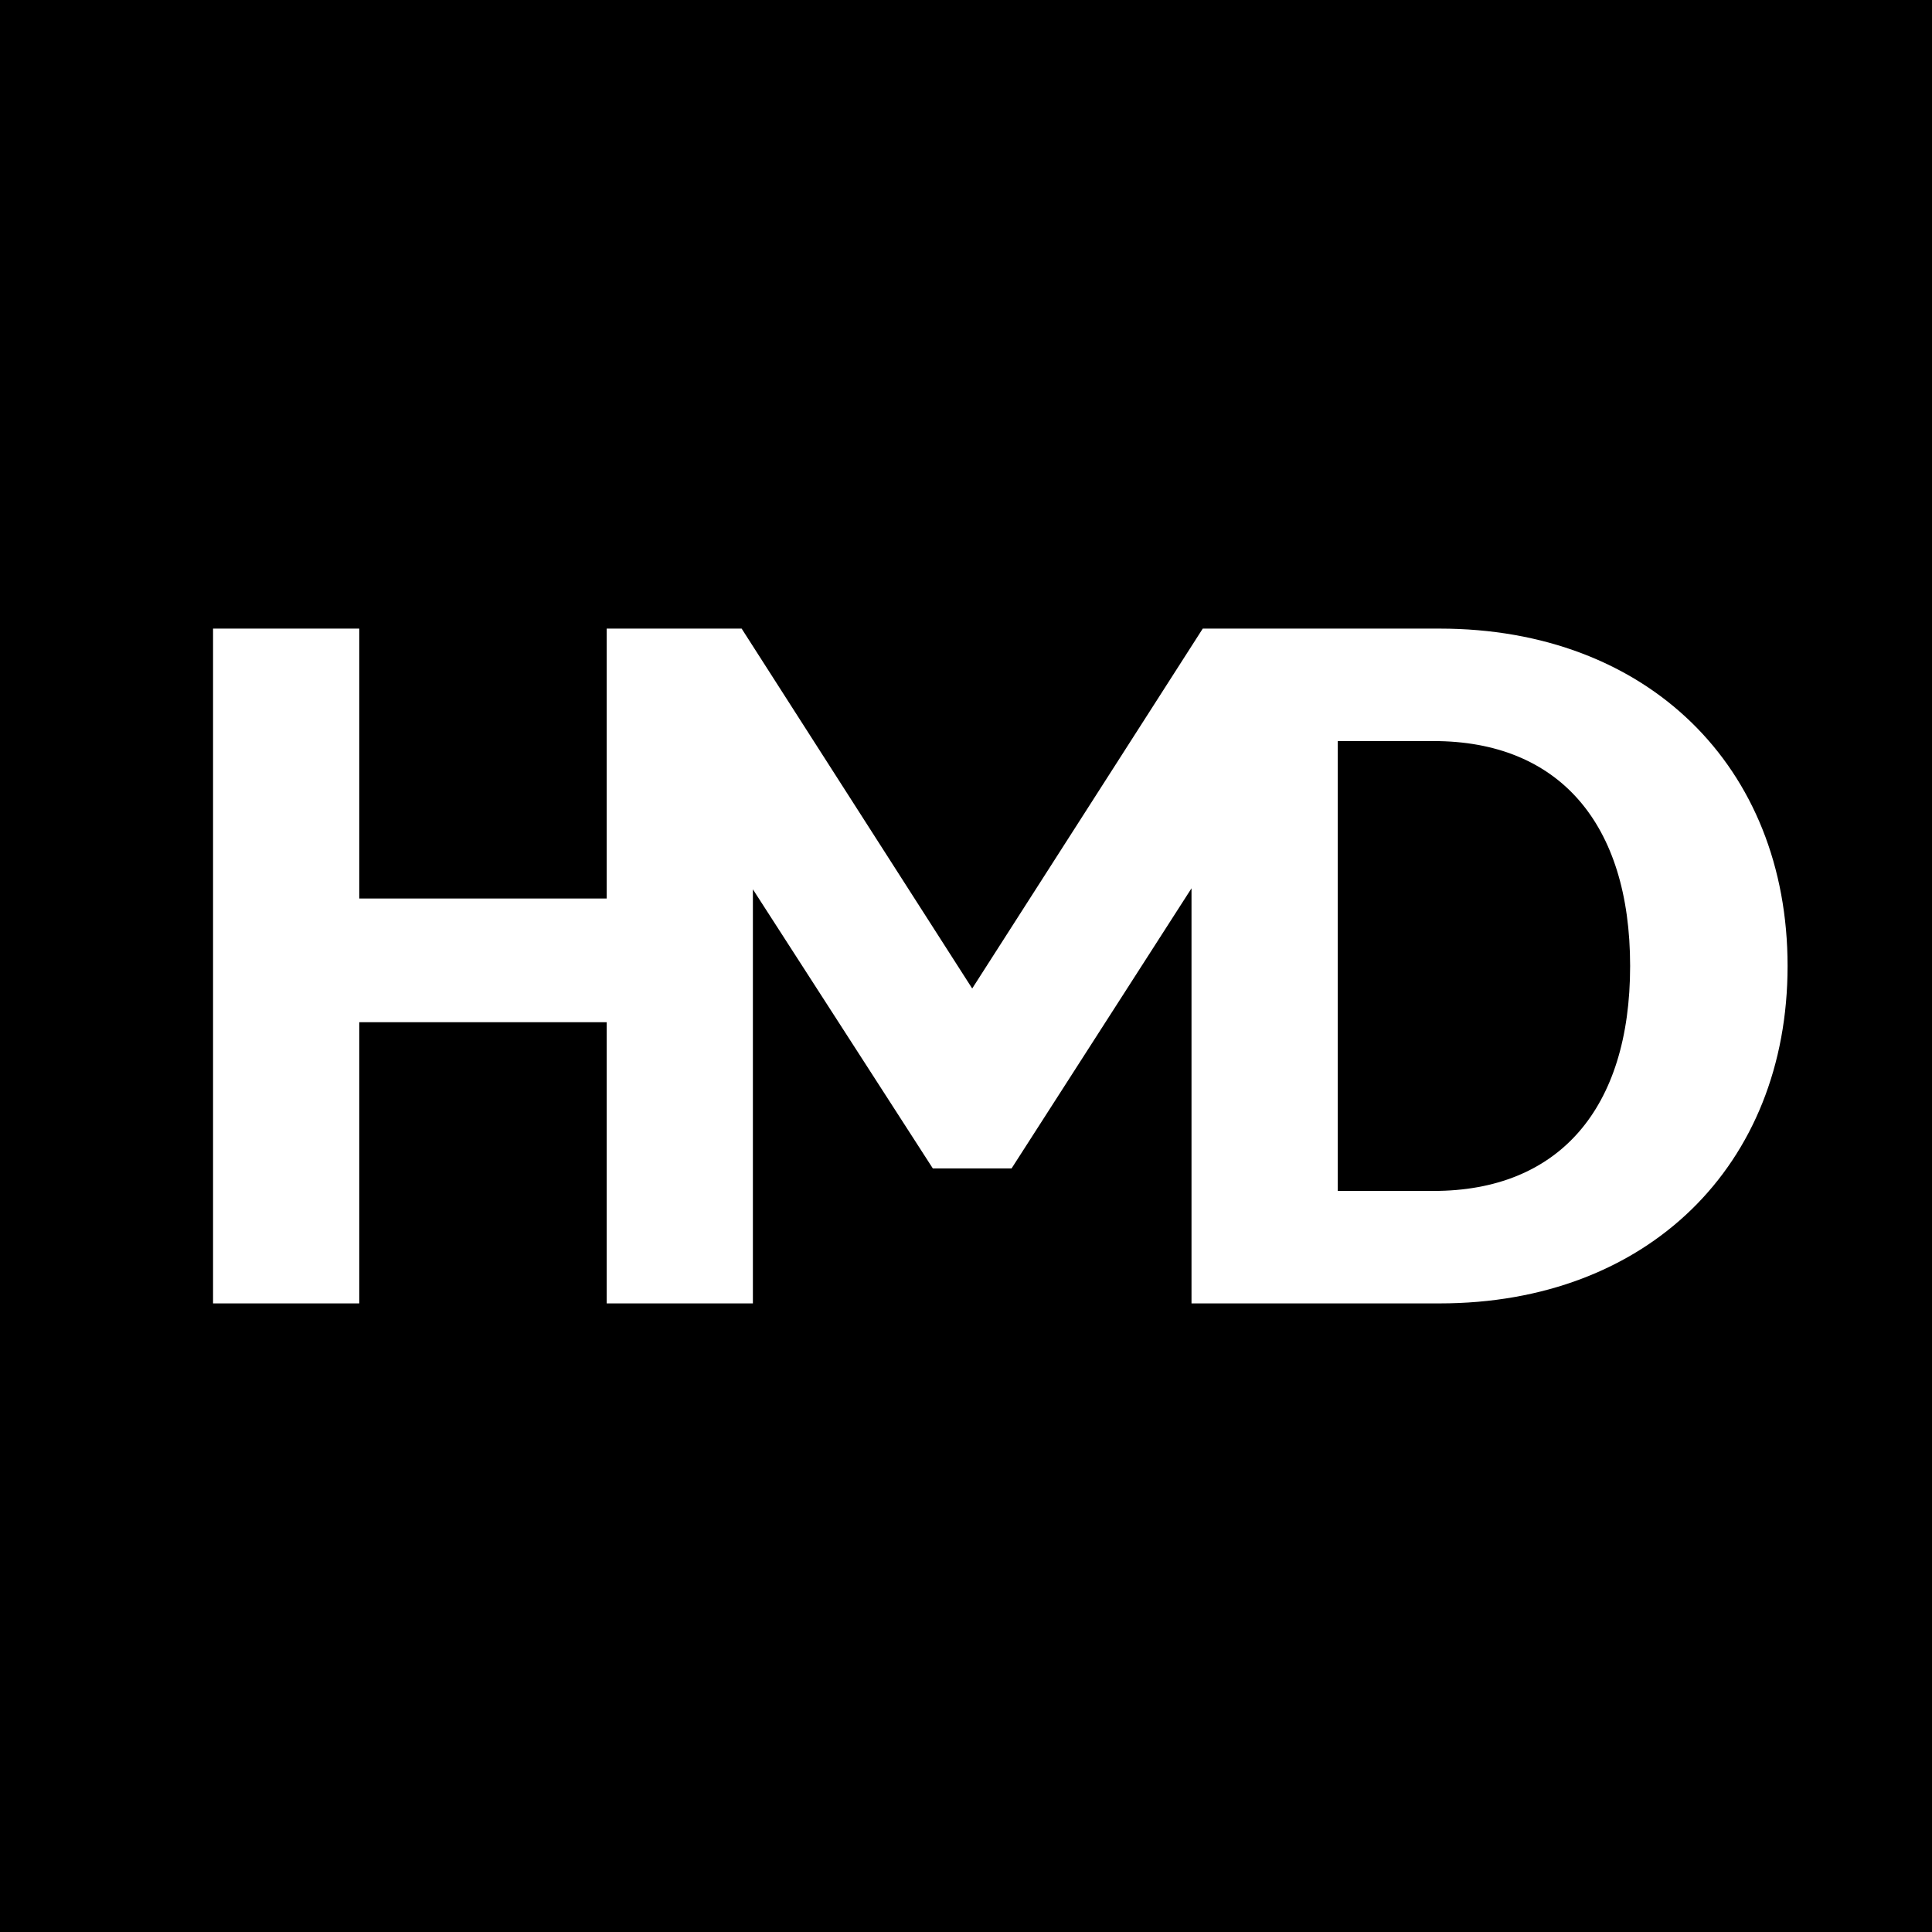
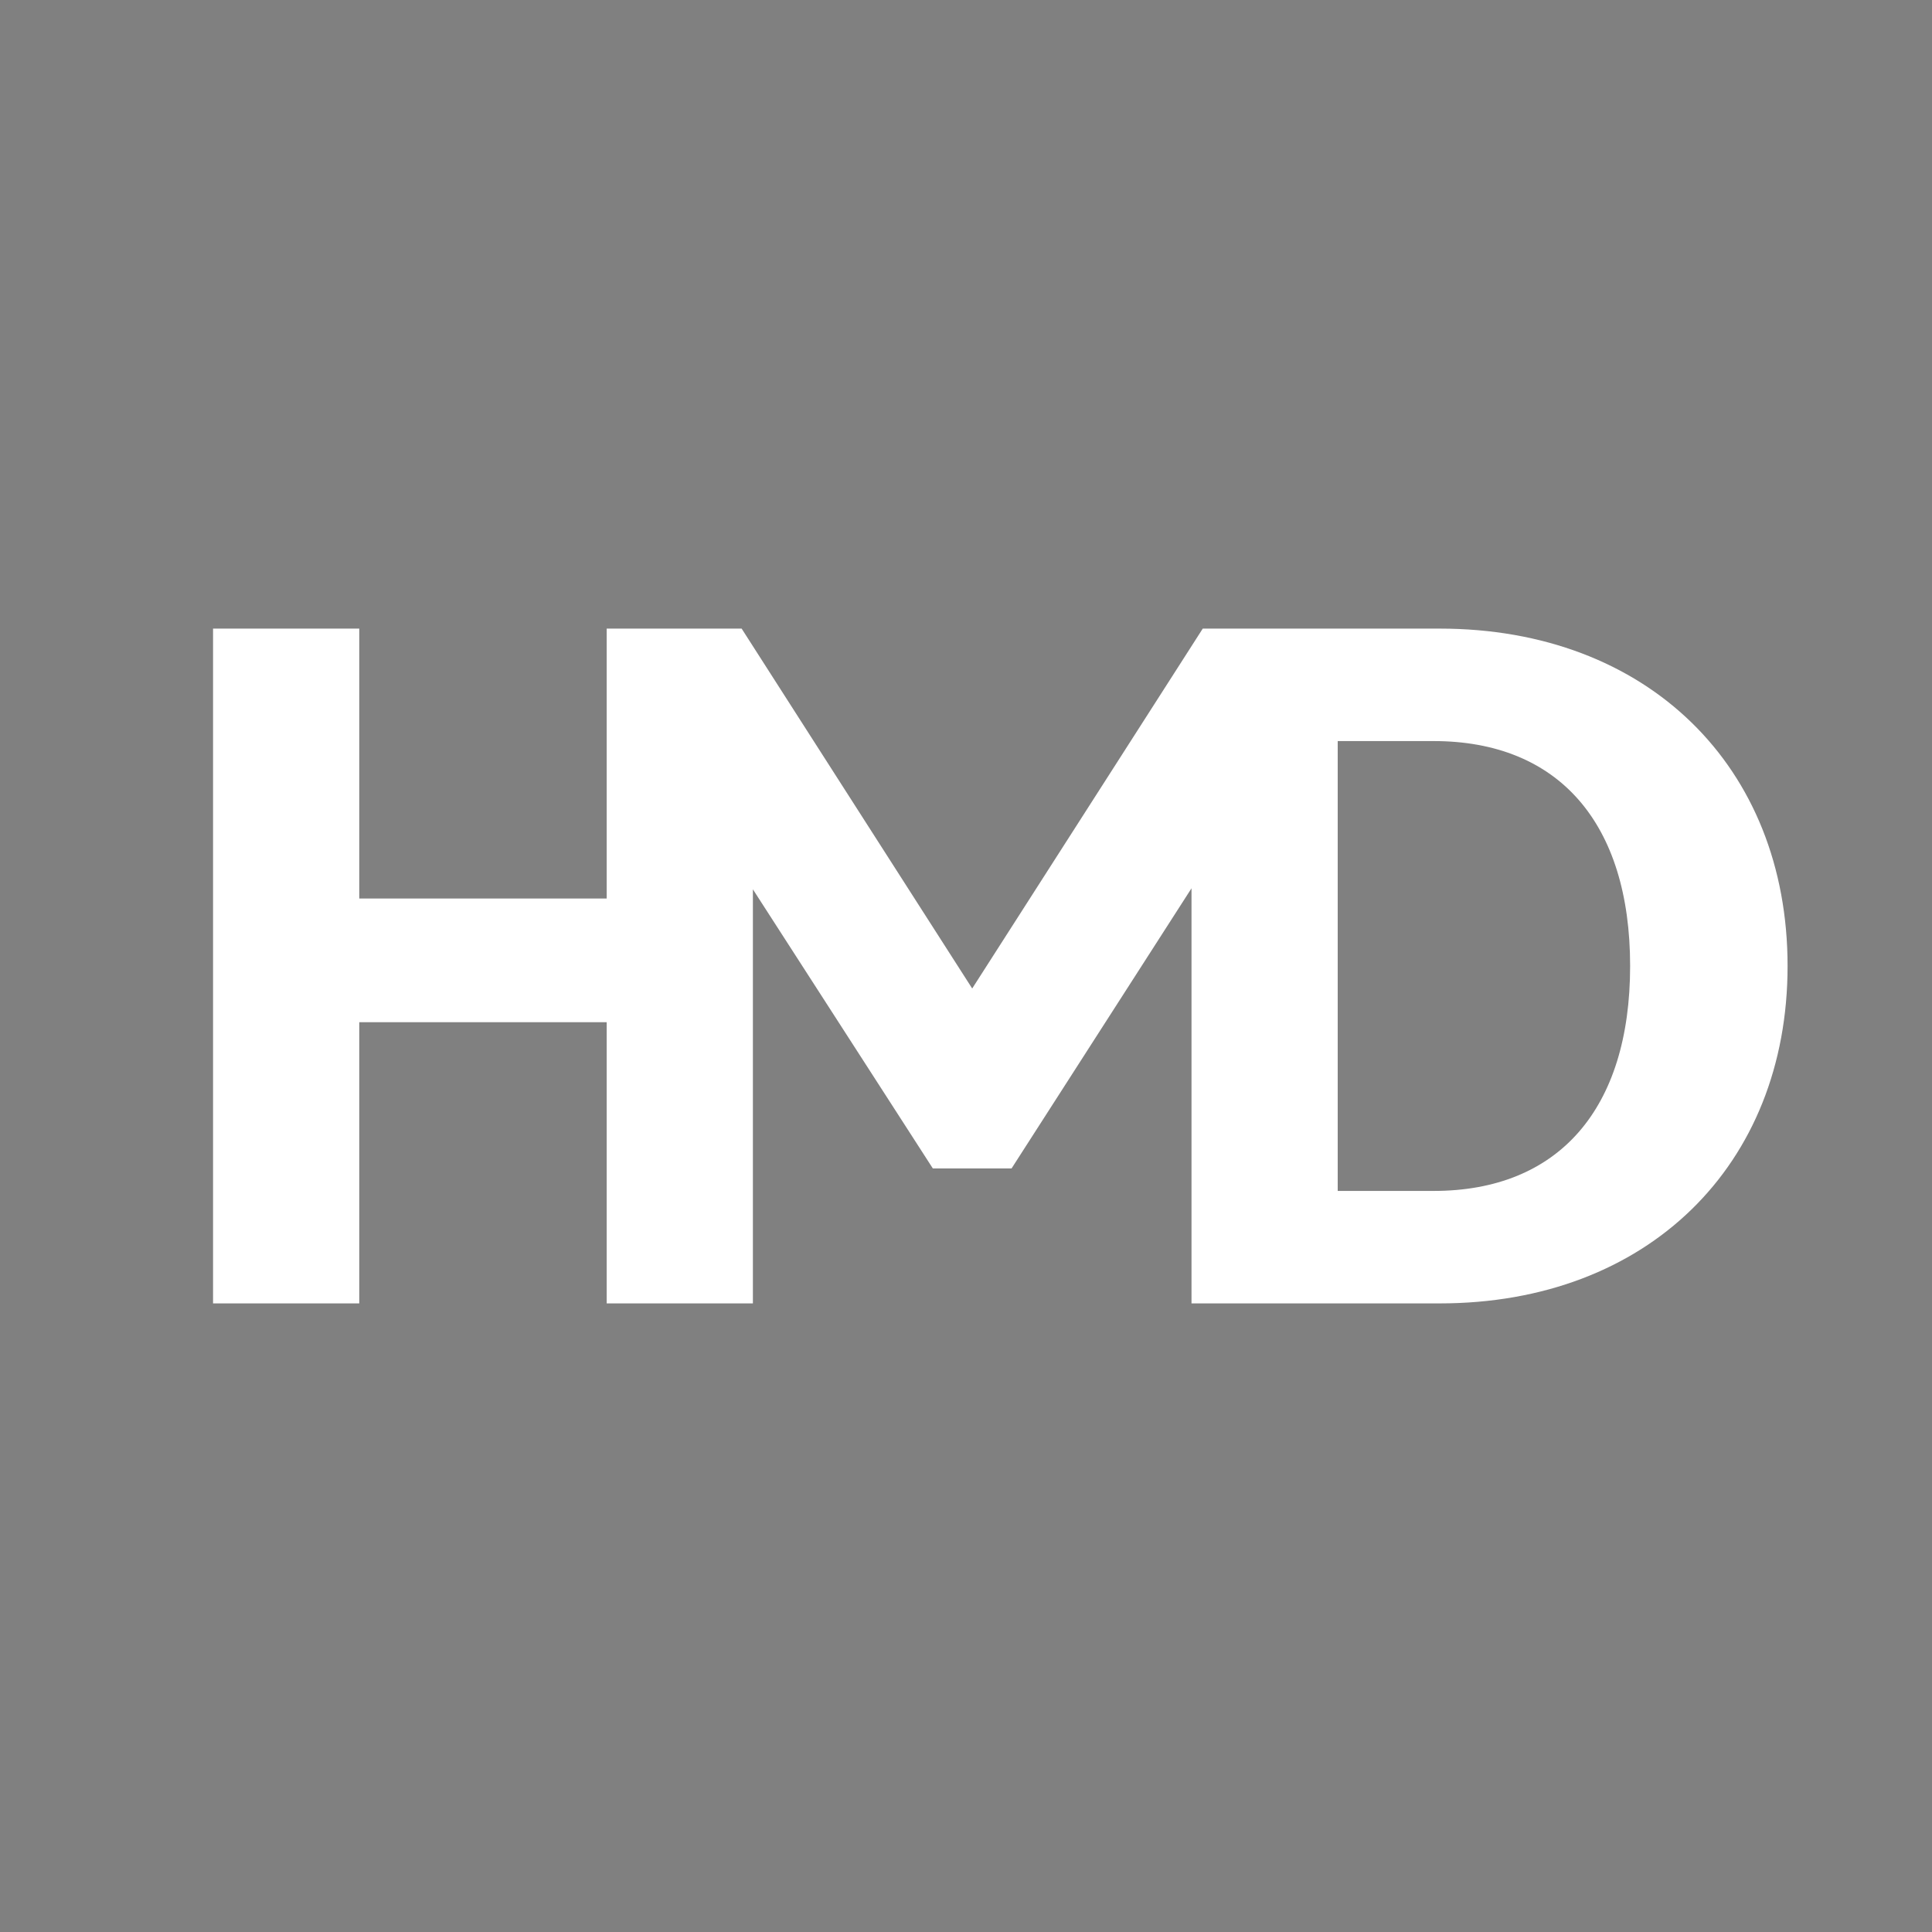
<svg xmlns="http://www.w3.org/2000/svg" version="1.1" width="512" height="512">
  <rect width="100%" height="100%" fill="#808080" stroke="none" />
  <svg width="512" height="512" viewBox="0 0 512 512" fill="none">
-     <rect width="512" height="512" fill="black" />
    <path d="M381.543 166.586L318.742 166.586L257.643 261.961L196.543 166.586H160.777V238.117H95.207V166.586H56.461V345.414H95.207V270.902H160.777V345.414H199.523V235.678L247.211 309.648H268.074L315.762 235.407V345.414H381.543C436.582 345.414 473.727 308.835 473.727 256C473.727 203.165 436.582 166.586 381.543 166.586ZM379.917 315.609H354.508V196.391H379.917C412.994 196.391 432 218.067 432 256C432 293.933 412.997 315.609 379.917 315.609Z" fill="white" />
  </svg>
  <style>@media (prefers-color-scheme: light) { :root { filter: none; } }
@media (prefers-color-scheme: dark) { :root { filter: none; } }
</style>
</svg>